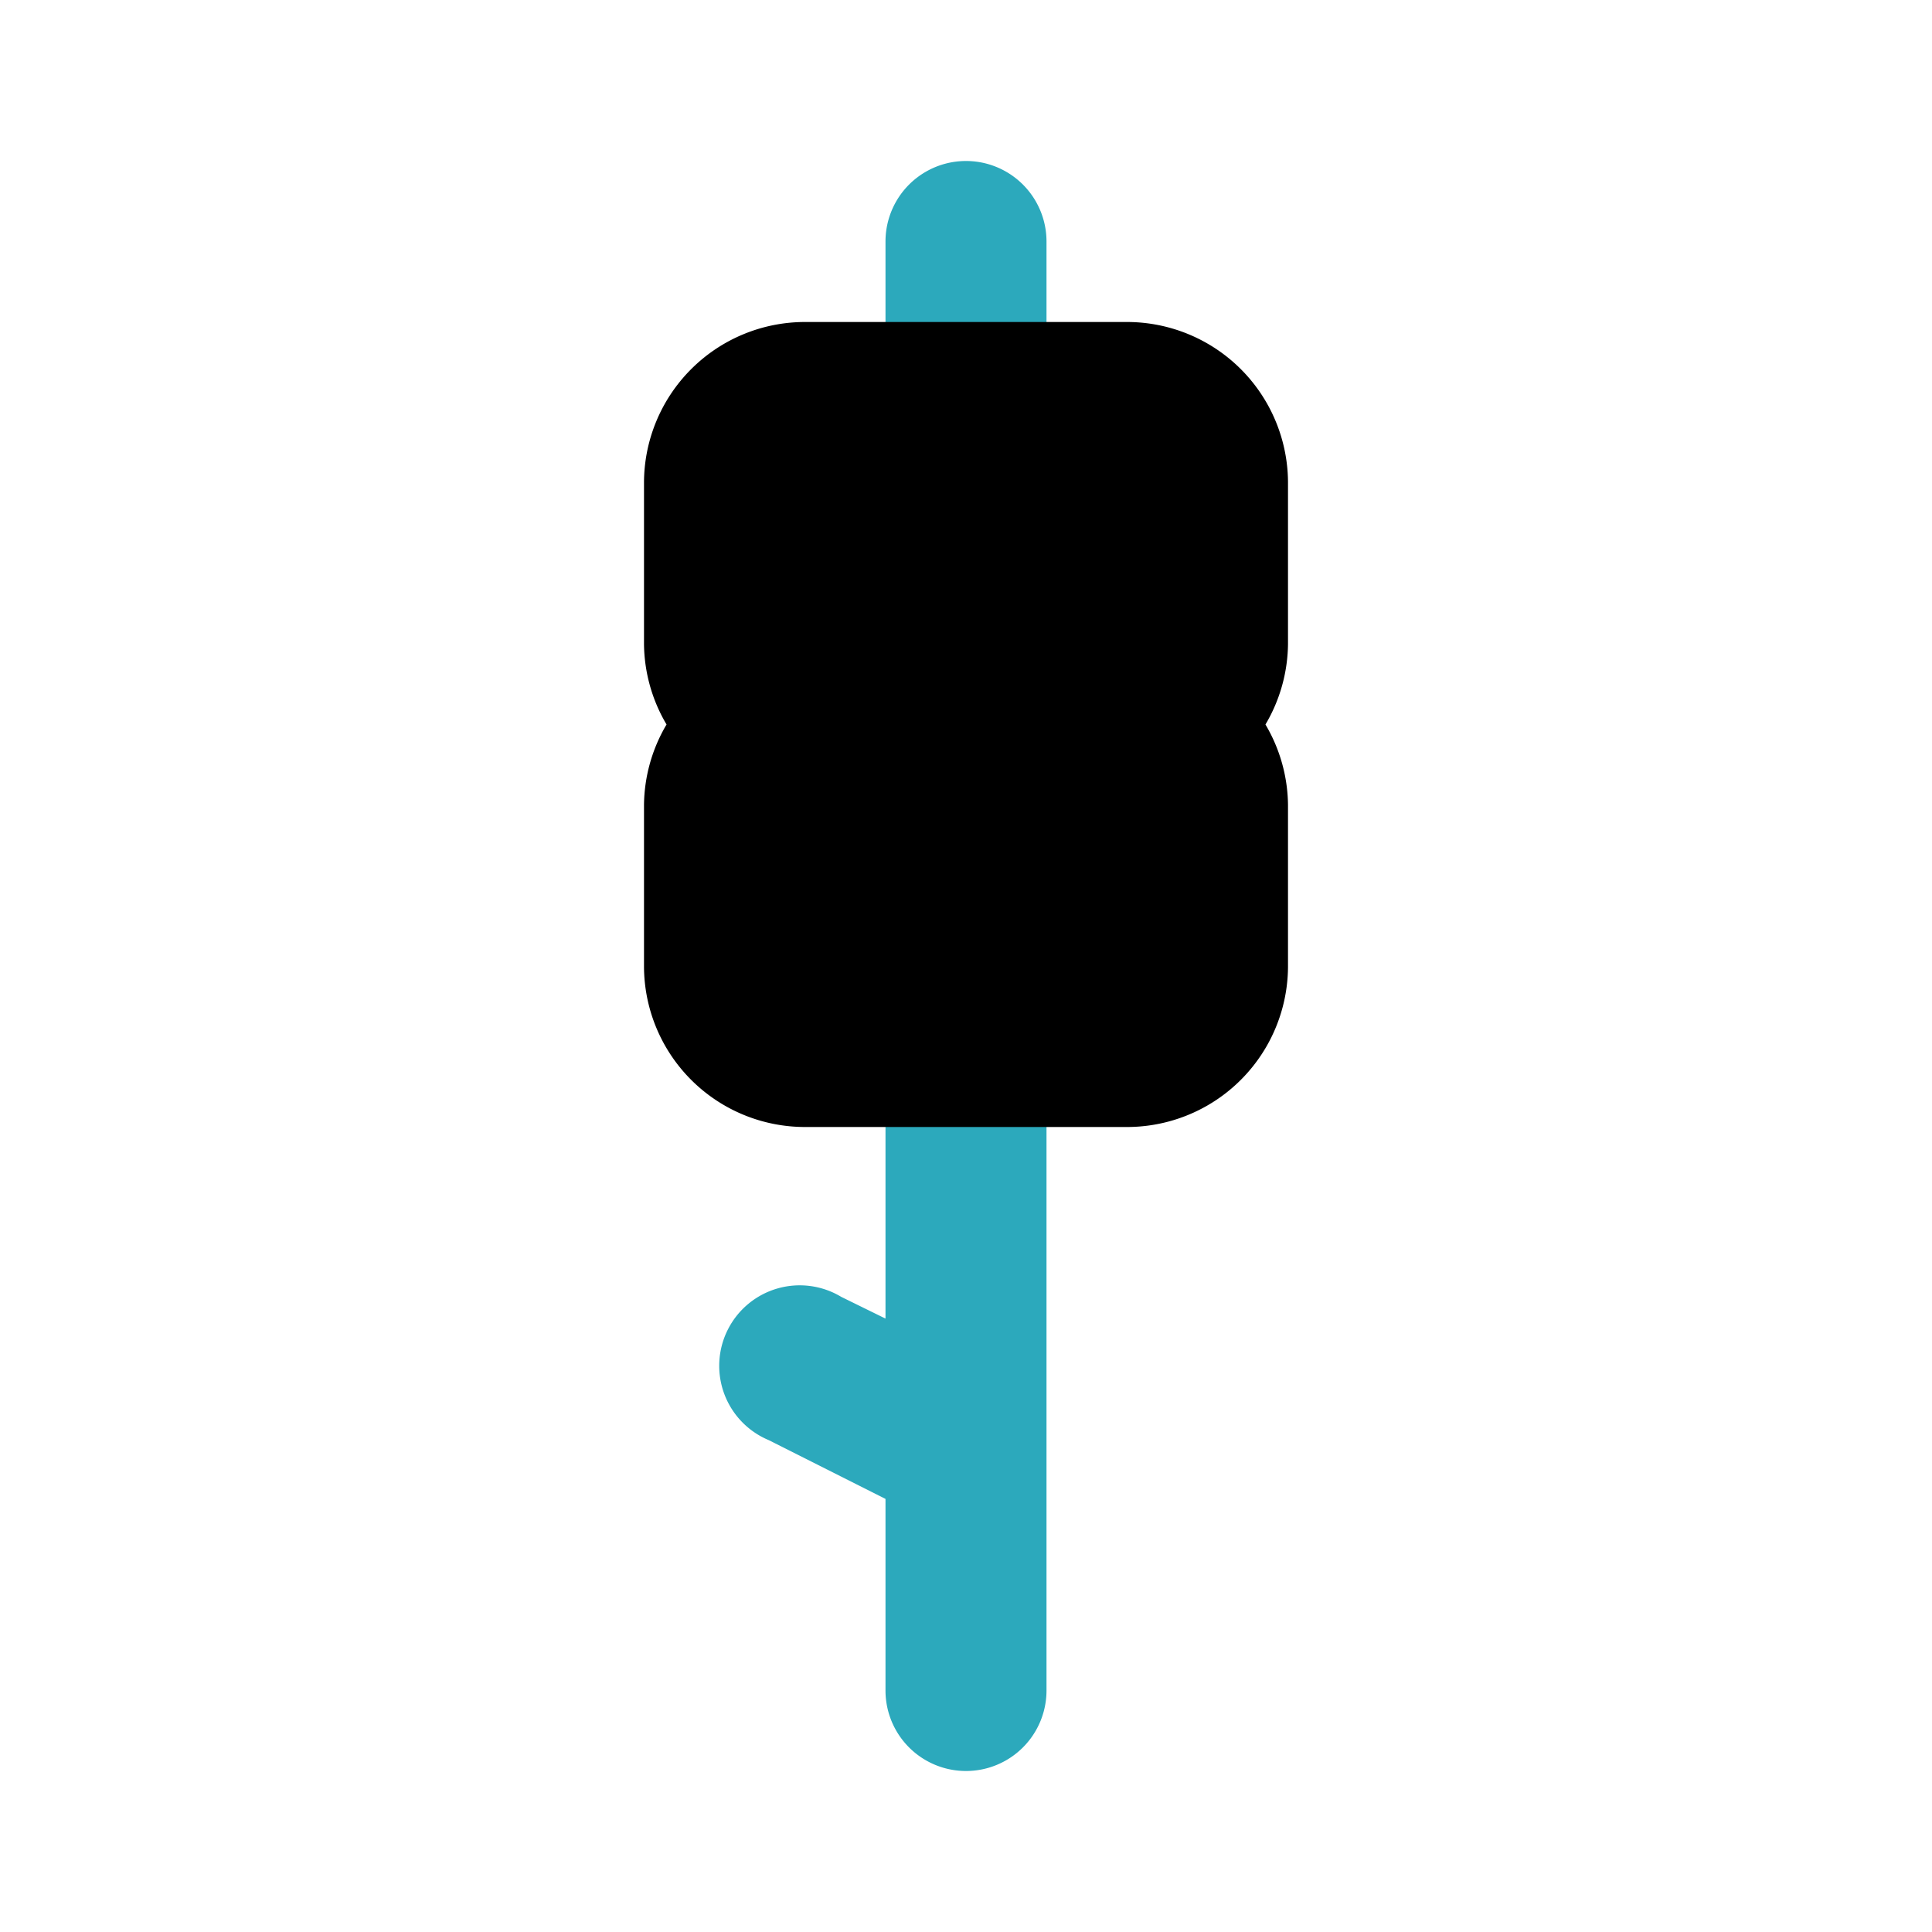
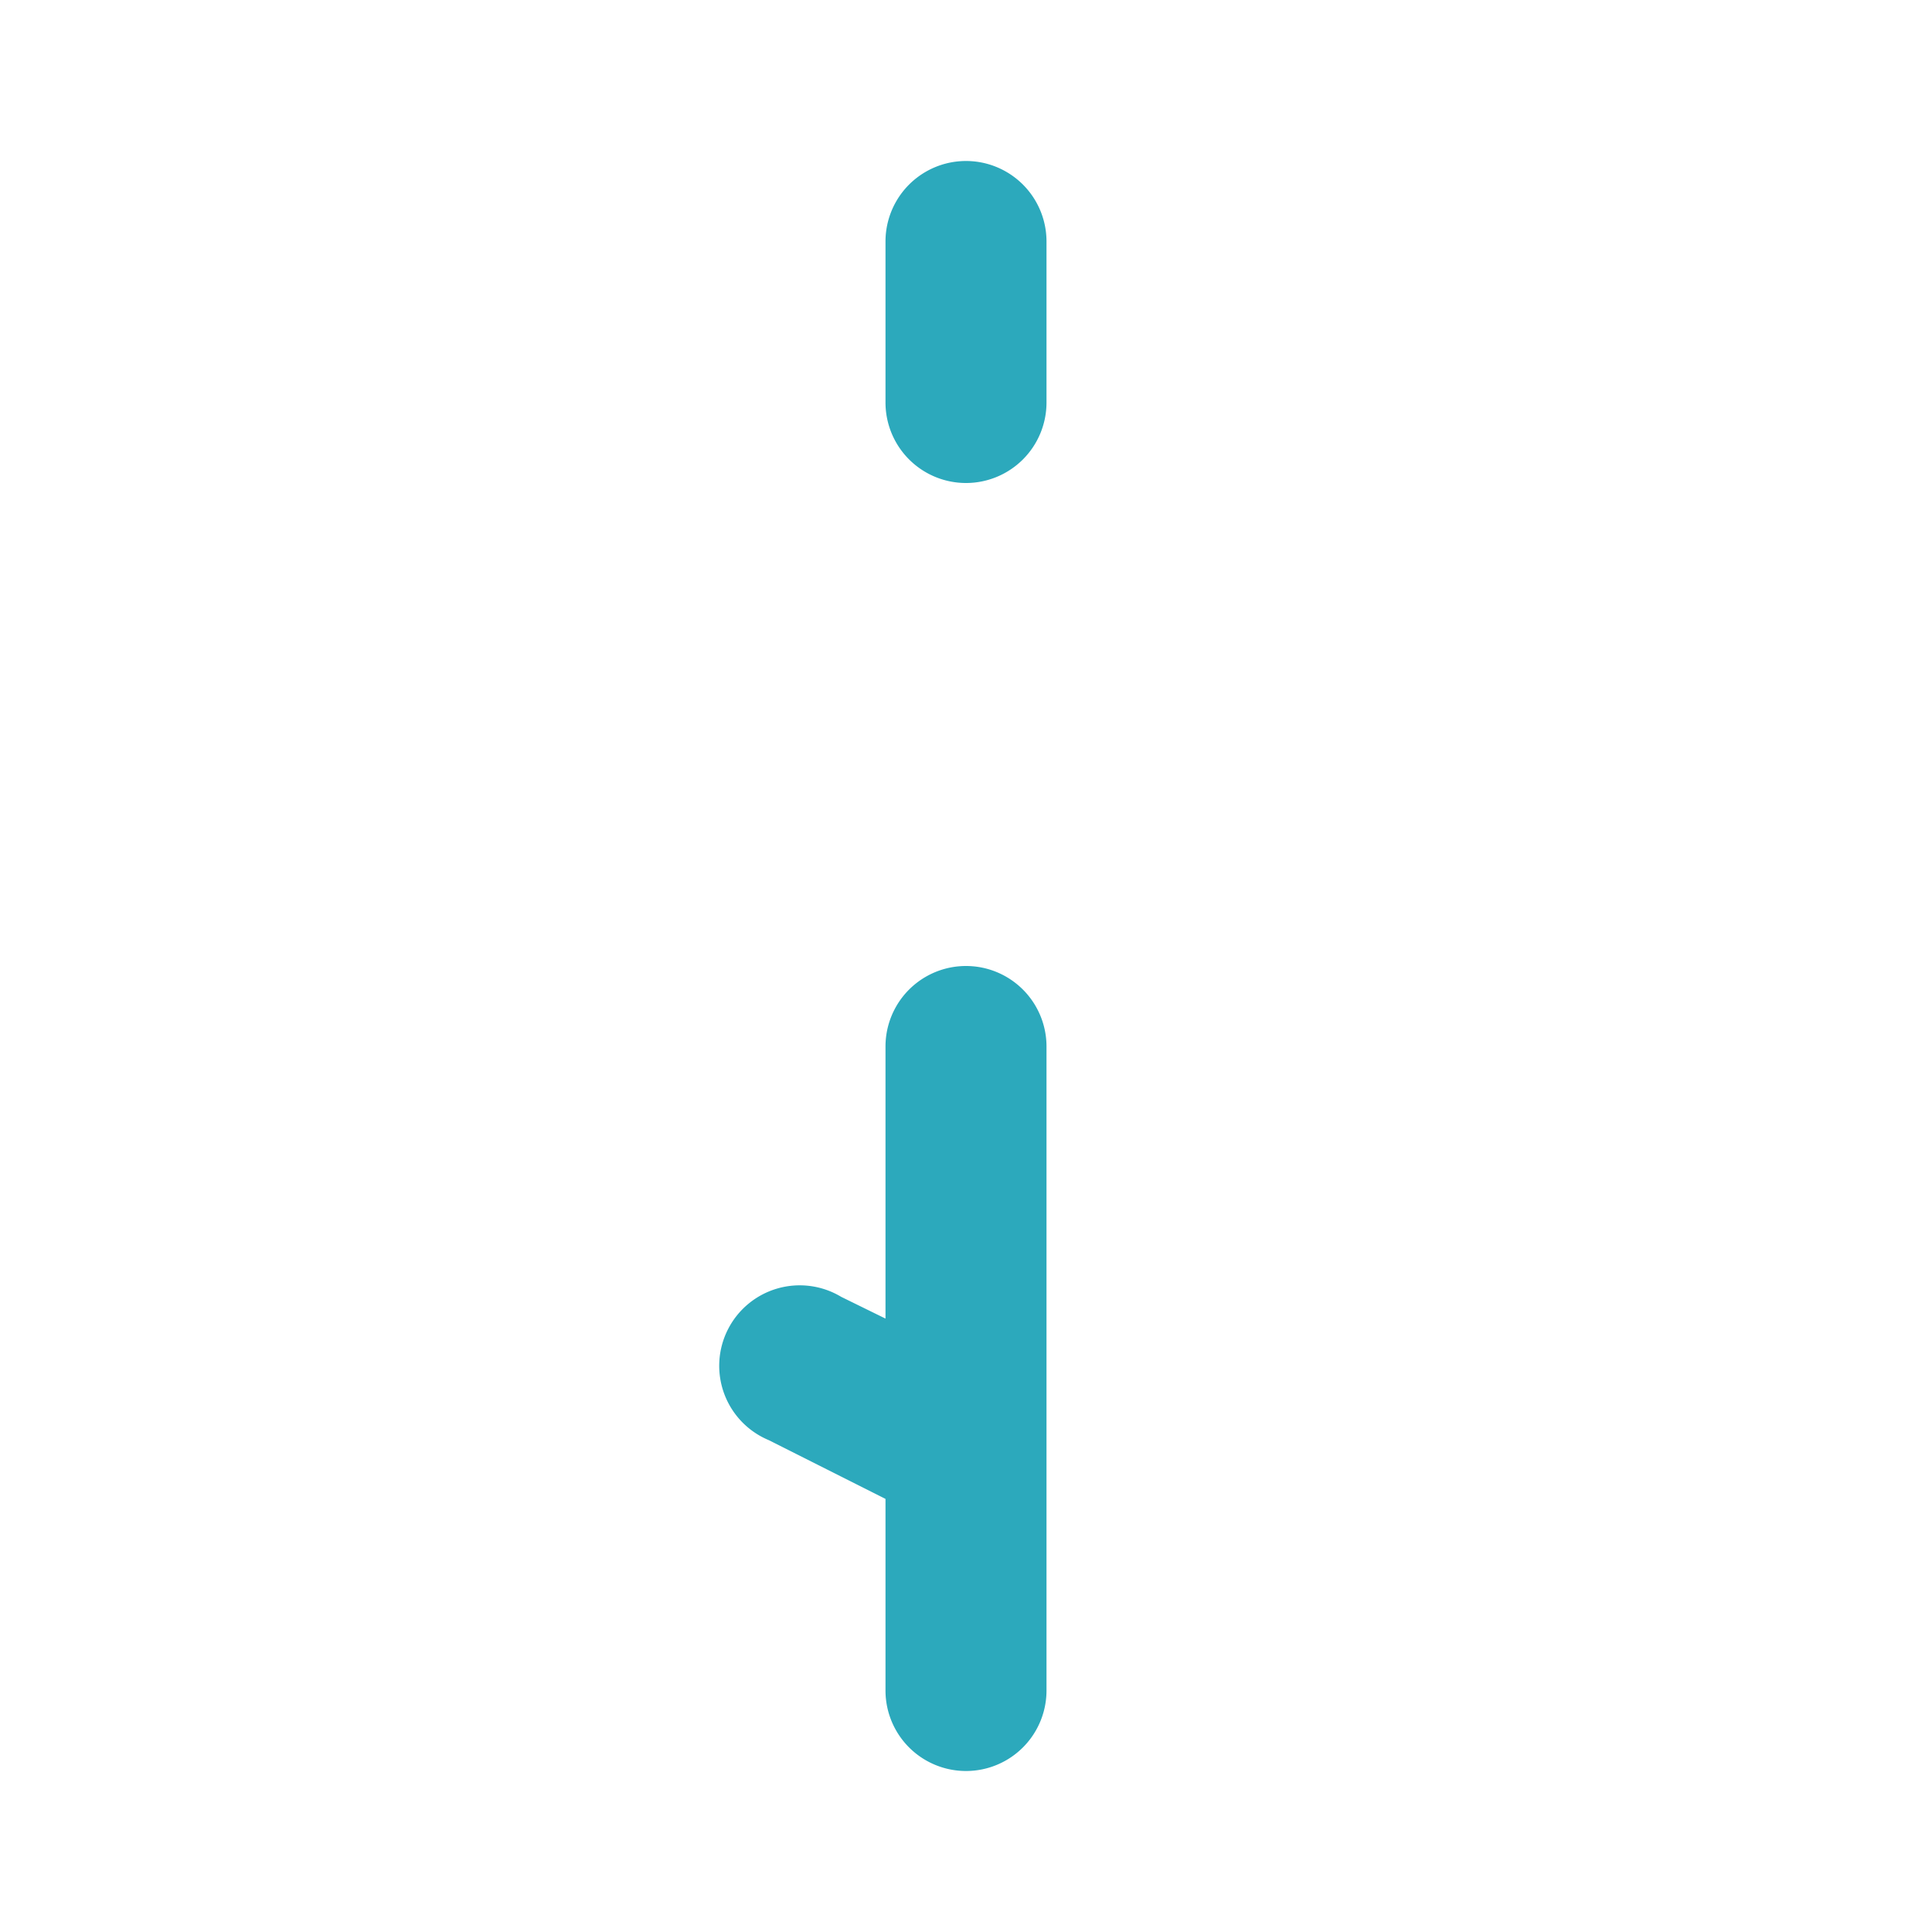
<svg xmlns="http://www.w3.org/2000/svg" width="800px" height="800px" viewBox="0 0 24 24" id="Flat_Color" data-name="Flat Color">
  <path id="secondary" d="M12,6a1,1,0,0,1-1-1V3a1,1,0,0,1,2,0V5A1,1,0,0,1,12,6ZM9.55,17.89l1.45.73V21a1,1,0,0,0,2,0V13a1,1,0,0,0-2,0v3.38l-.55-.27a1,1,0,1,0-.9,1.78Z" style="fill:#2ca9bc" />
-   <path id="primary" d="M8,6a2,2,0,0,1,2-2h4a2,2,0,0,1,2,2V8a2,2,0,0,1-.28,1A2,2,0,0,1,16,10v2a2,2,0,0,1-2,2H10a2,2,0,0,1-2-2V10a2,2,0,0,1,.28-1A2,2,0,0,1,8,8Z" style="fill:#000000" />
</svg>